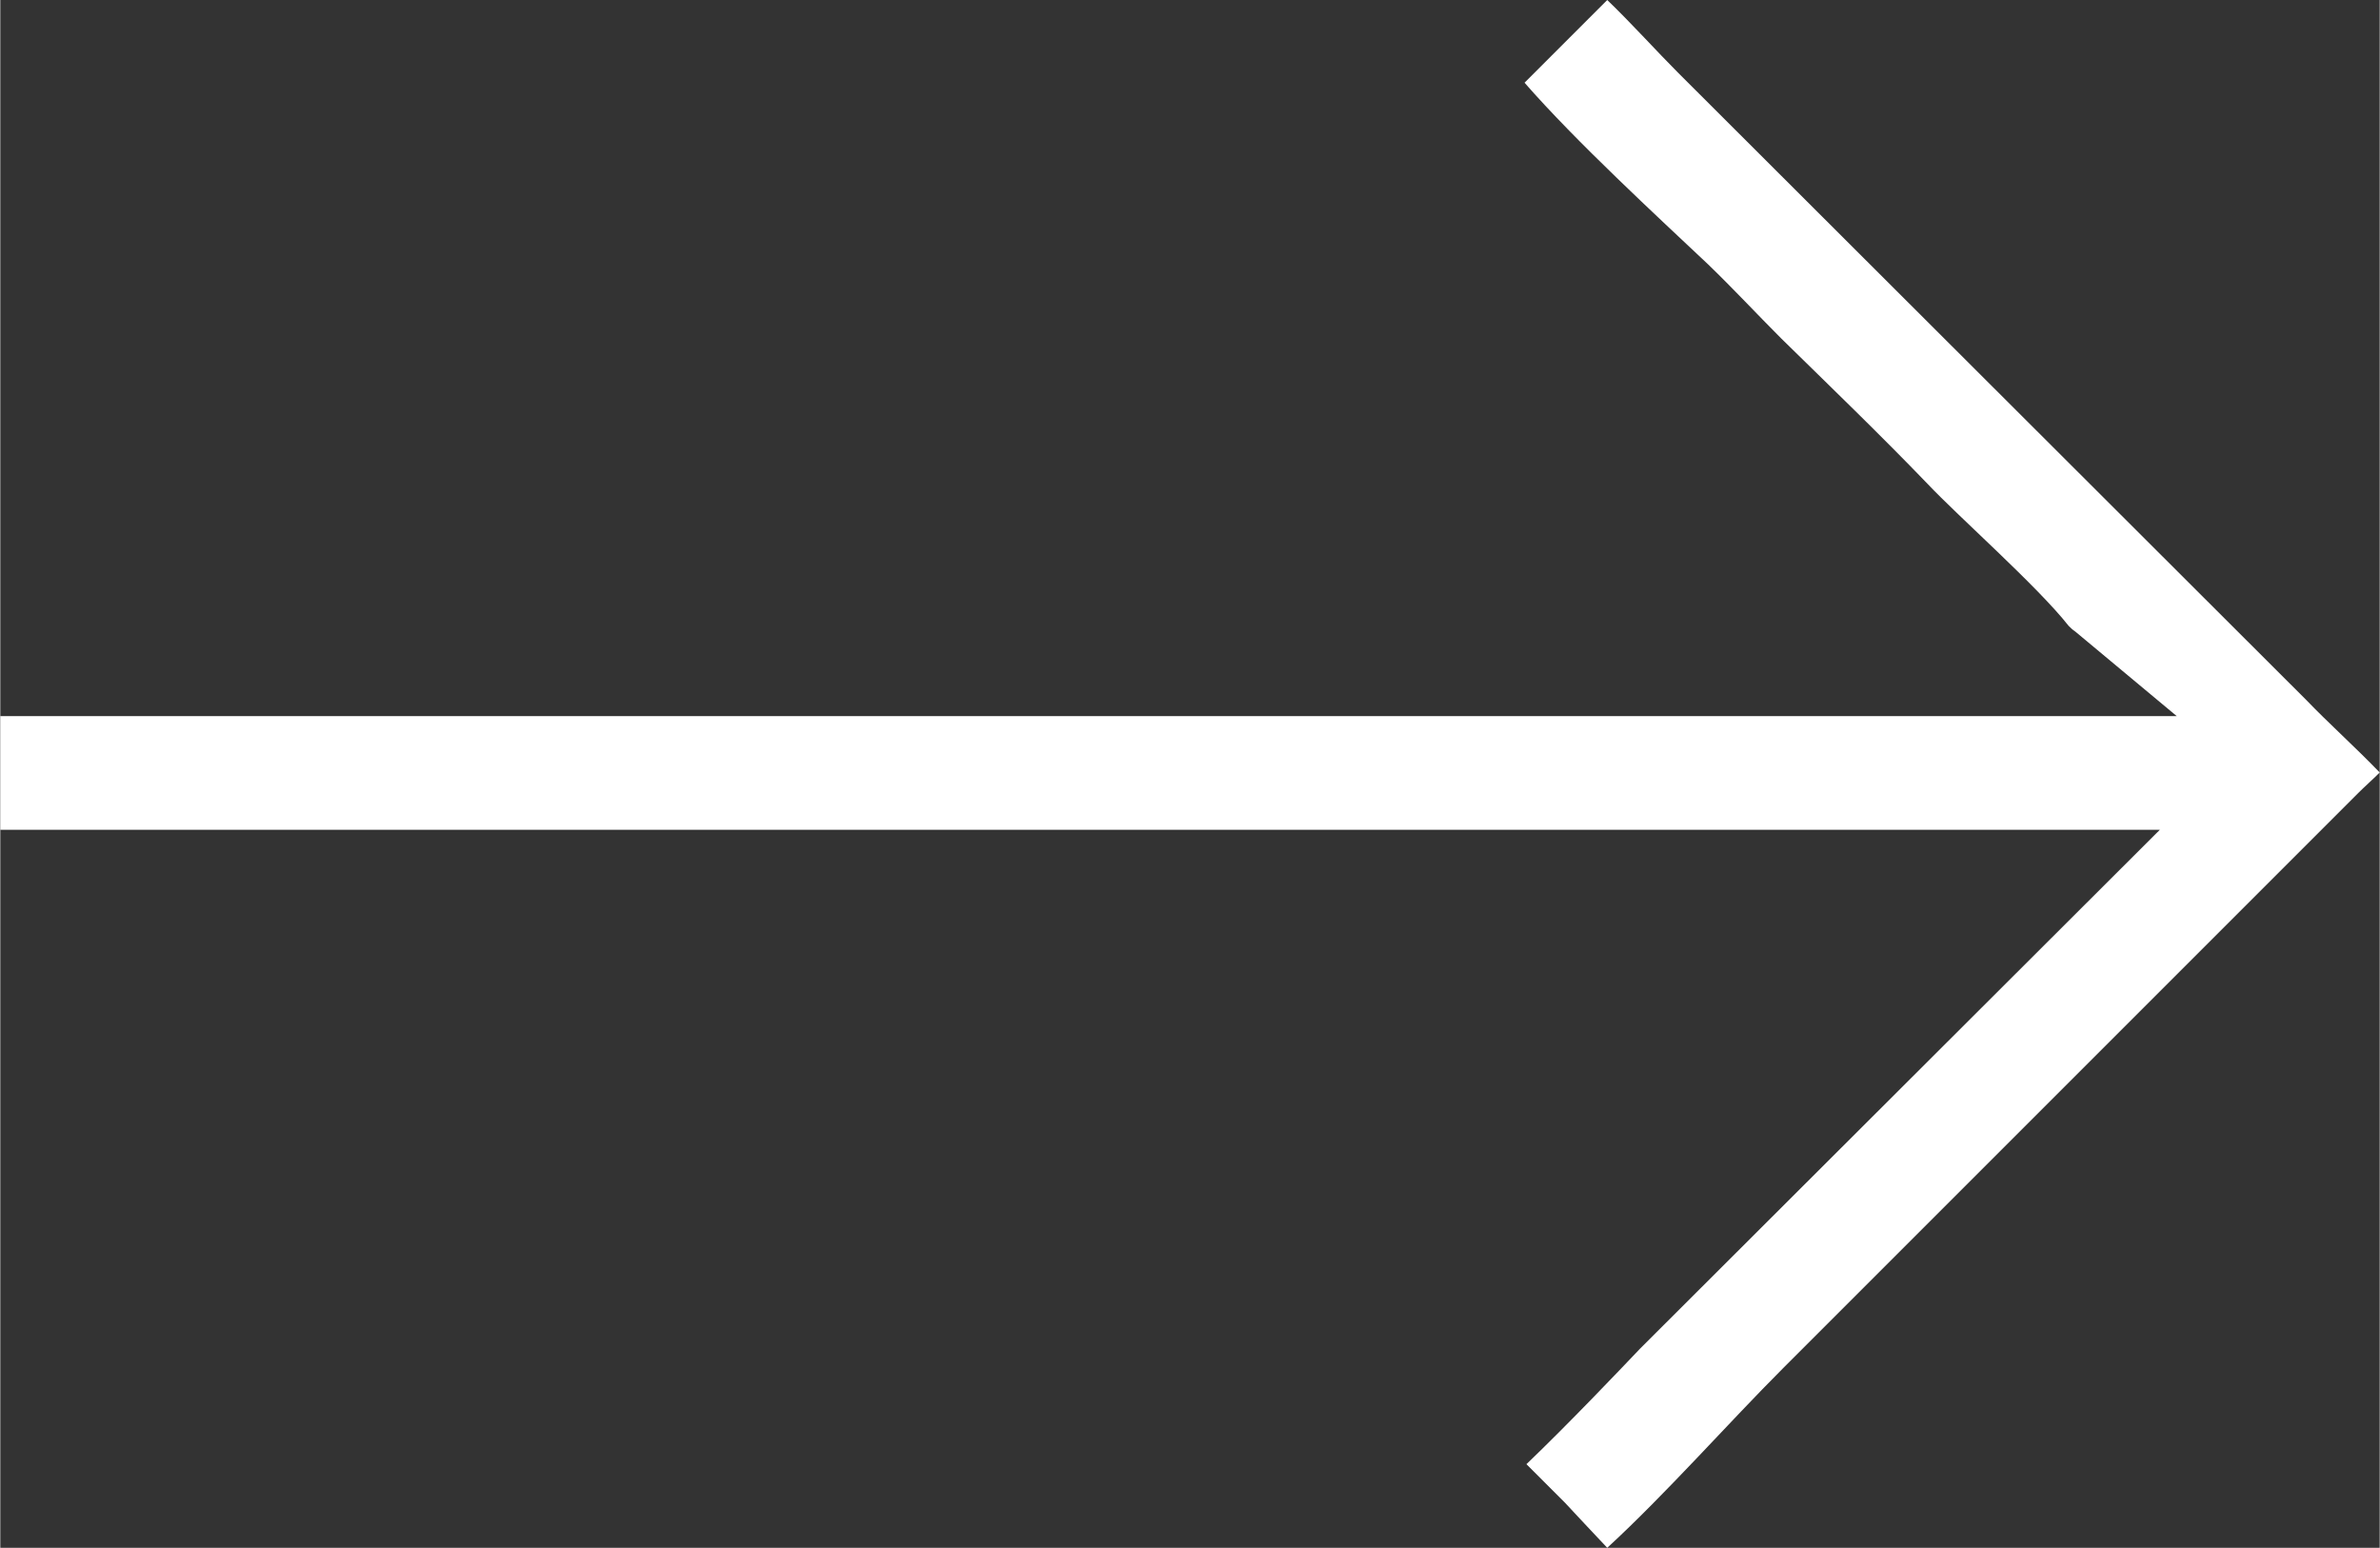
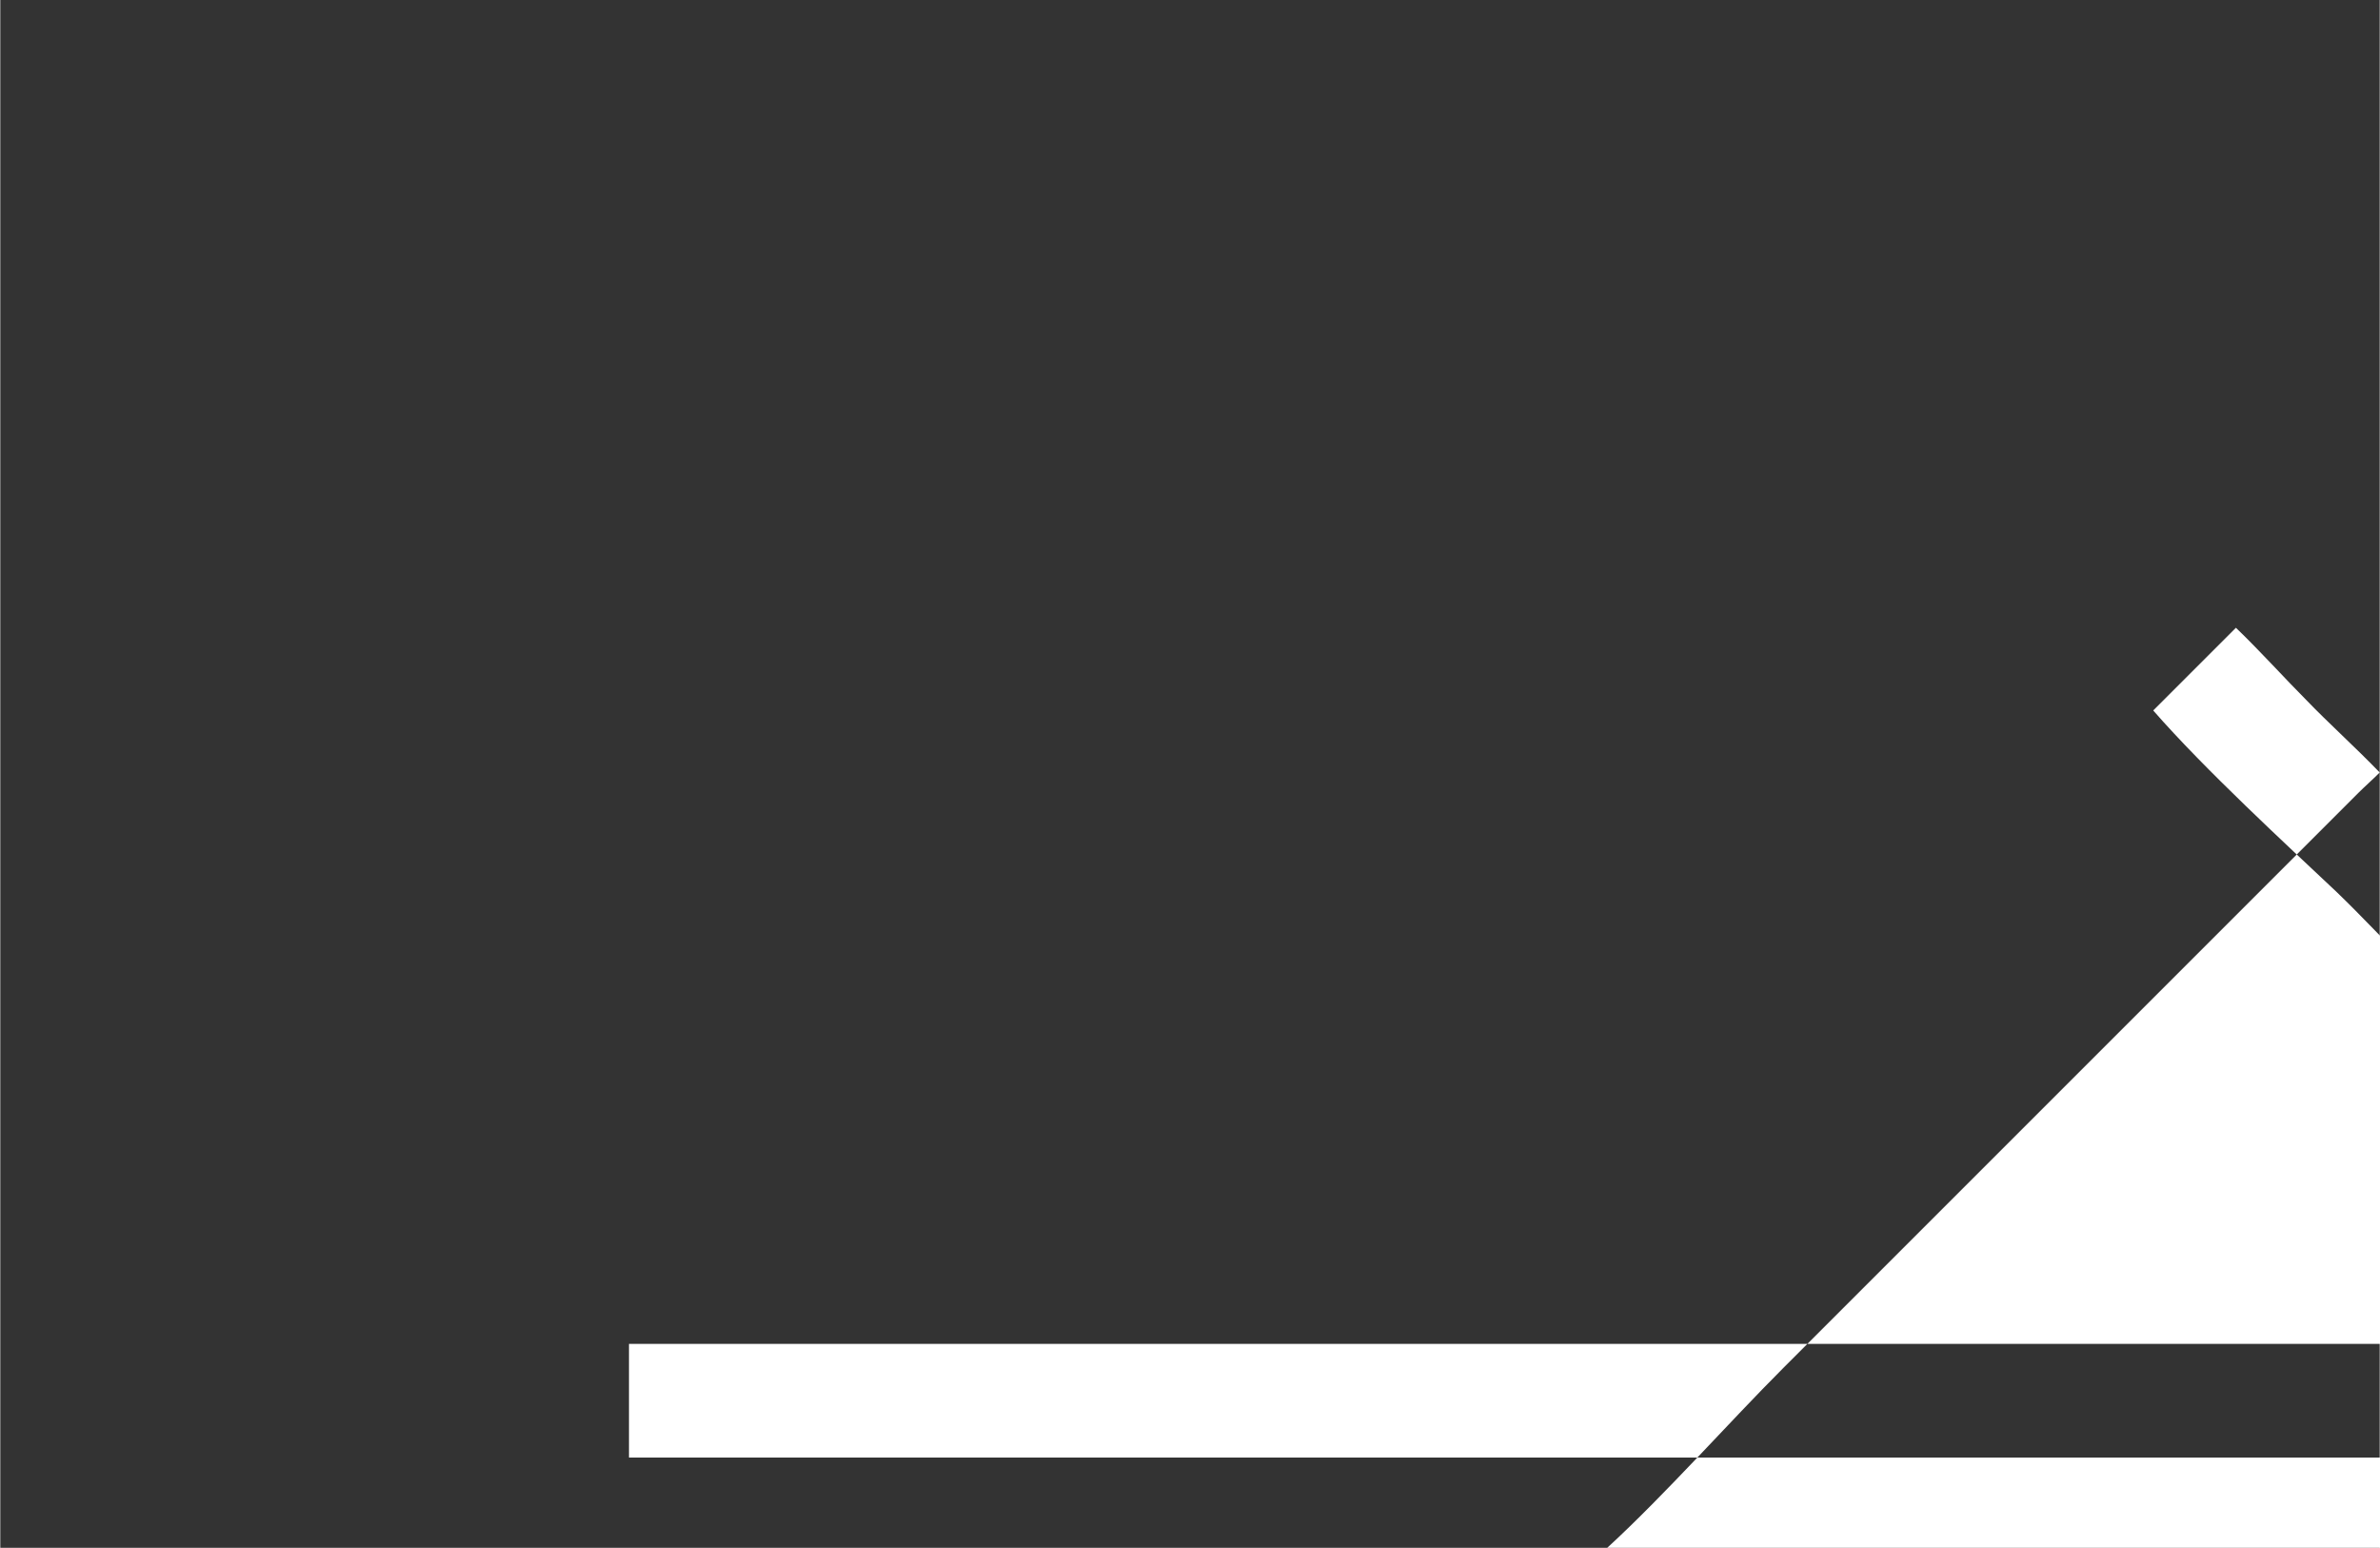
<svg xmlns="http://www.w3.org/2000/svg" xml:space="preserve" width="6.952mm" height="4.521mm" style="shape-rendering:geometricPrecision; text-rendering:geometricPrecision; image-rendering:optimizeQuality; fill-rule:evenodd; clip-rule:evenodd" viewBox="0 0 2532 1647">
  <rect x="0" y="0" width="2532" height="1647" fill="#333333" stroke="none" />
  <defs>
    <style type="text/css">  .fil0 {fill:white}  </style>
  </defs>
  <g id="Слой_x0020_1">
-     <path class="fil0" d="M1710 1647c62,-57 130,-134 187,-191l613 -613c6,-6 14,-13 22,-21 -25,-26 -56,-54 -78,-77l-669 -668c-22,-22 -49,-52 -75,-77l-88 88c55,63 142,143 195,193 27,26 52,53 78,79 52,51 105,102 156,155 32,34 117,109 150,151 2,2 4,4 7,6l108 90 -2316 0 0 121 2298 0 -553 552c-19,20 -77,81 -121,123l41 41c12,13 29,31 45,48z" />
+     <path class="fil0" d="M1710 1647c62,-57 130,-134 187,-191l613 -613c6,-6 14,-13 22,-21 -25,-26 -56,-54 -78,-77c-22,-22 -49,-52 -75,-77l-88 88c55,63 142,143 195,193 27,26 52,53 78,79 52,51 105,102 156,155 32,34 117,109 150,151 2,2 4,4 7,6l108 90 -2316 0 0 121 2298 0 -553 552c-19,20 -77,81 -121,123l41 41c12,13 29,31 45,48z" />
  </g>
</svg>